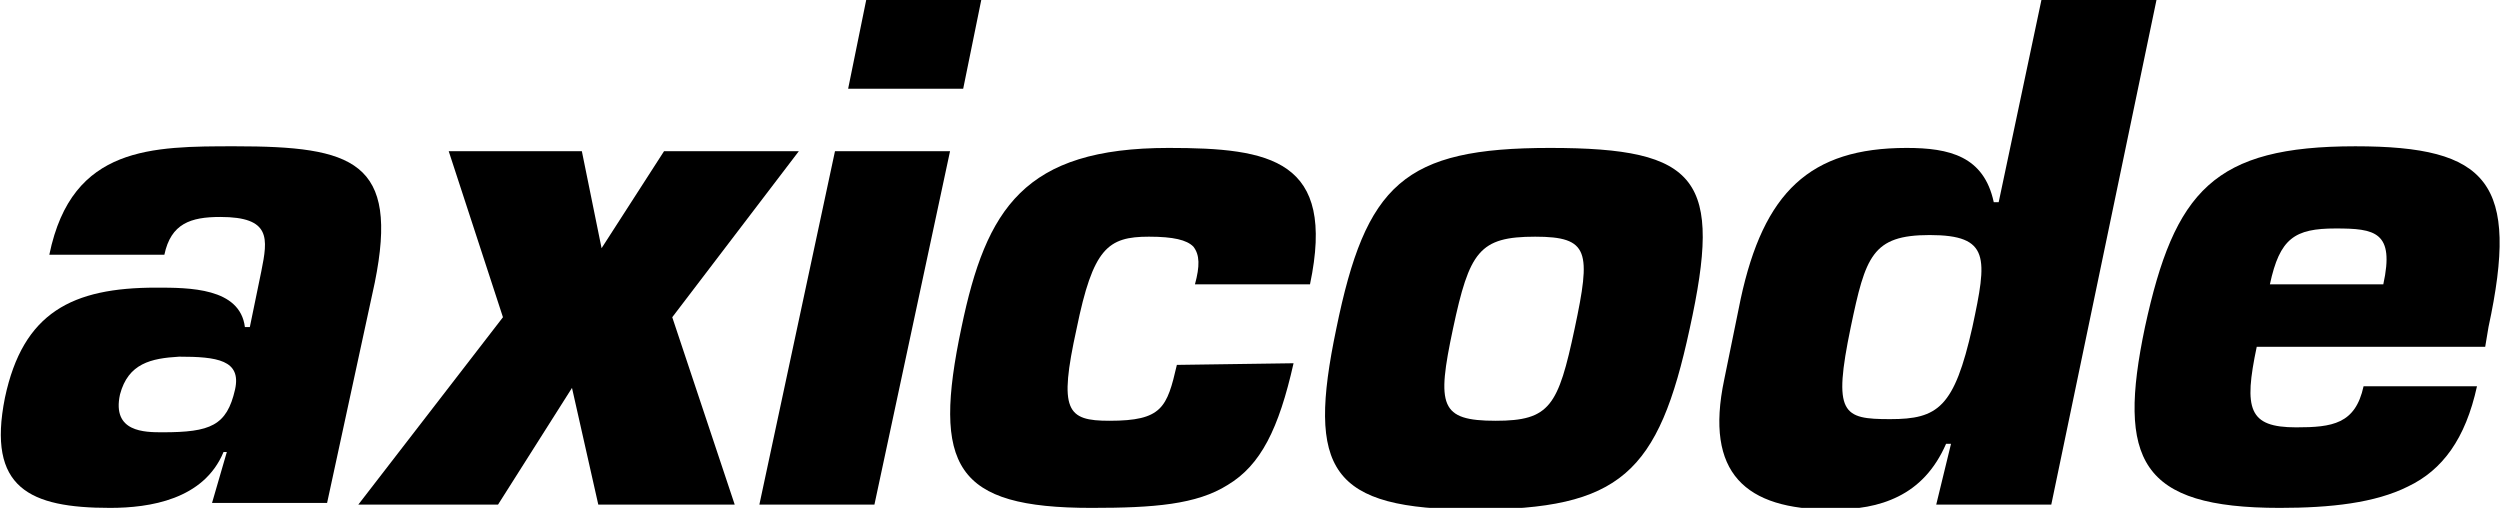
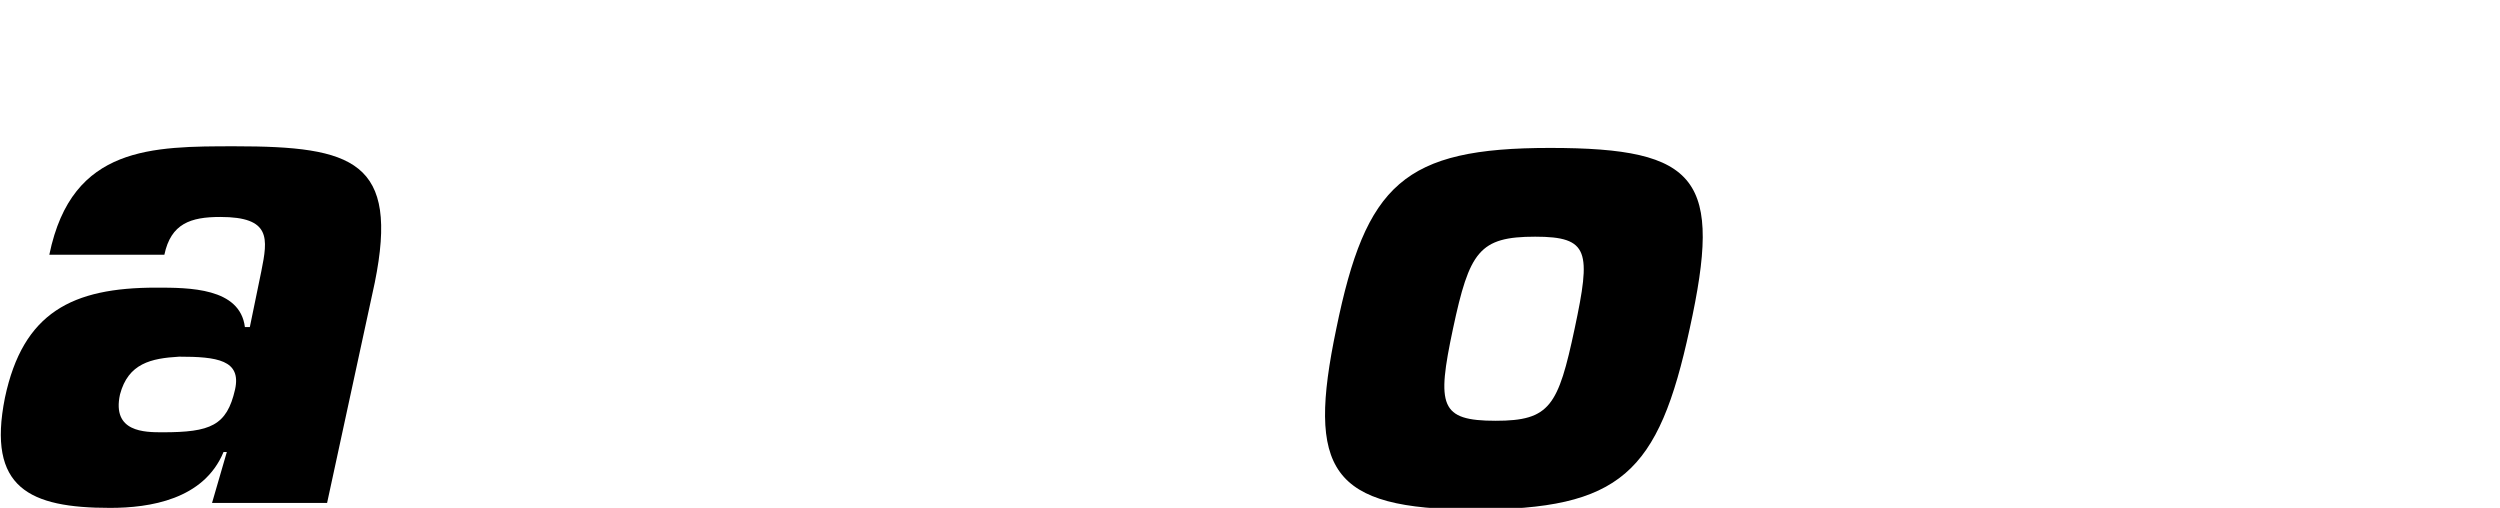
<svg xmlns="http://www.w3.org/2000/svg" version="1.1" id="Layer_1" x="0px" y="0px" width="152.1px" height="30.9px" viewBox="0 0 152.1 30.9" style="enable-background:new 0 0 152.1 30.9;" xml:space="preserve">
  <g>
    <g>
      <path d="M13.8,27.5h-0.2c-1.2,2.9-4.5,3.4-6.9,3.4c-4.9,0-7.5-1.2-6.4-6.7c1.1-5.2,4.1-6.7,9.2-6.7c2,0,5.1,0,5.4,2.4h0.3l0.7-3.4    c0.4-2,0.6-3.3-2.5-3.3c-1.8,0-3,0.4-3.4,2.3H3c0.7-3.4,2.3-5,4.3-5.8s4.5-0.8,7-0.8c7.2,0,10,0.9,8.5,8.3l-2.9,13.4h-7L13.8,27.5    z M7.3,24c-0.5,2.3,1.5,2.3,2.6,2.3c2.9,0,3.9-0.4,4.4-2.6c0.4-1.8-1.1-2-3.4-2C9.2,21.8,7.8,22.1,7.3,24z" />
-       <path d="M40.9,19.3l3.8,11.4h-8.3l-1.6-7.1l-4.5,7.1h-8.5l8.8-11.4L27.3,9.2h8.1l1.2,5.9l3.8-5.9h8.2L40.9,19.3z" />
-       <path d="M53.2,30.7h-7l4.6-21.5h7L53.2,30.7z M58.6,5.4h-7L52.7,0h7L58.6,5.4z" />
-       <path d="M78.7,22.1c-0.9,4-2,6.2-4,7.4c-1.9,1.2-4.5,1.4-8.3,1.4c-8.3,0-9.7-2.5-7.9-11C60,12.7,62.3,9,71.1,9    c6.2,0,10.2,0.7,8.6,8.3h-7c0.3-1.1,0.3-1.8-0.1-2.3c-0.4-0.4-1.2-0.6-2.7-0.6c-2.5,0-3.4,0.7-4.4,5.6c-1.1,5-0.6,5.6,2,5.6    c3.2,0,3.5-0.8,4.1-3.4L78.7,22.1L78.7,22.1z" />
      <path d="M102.8,20c-1.9,8.8-4.2,11-13.1,11c-8.8,0-10.2-2.4-8.4-11c1.8-8.8,4.1-11,13-11C103.4,9,104.8,10.9,102.8,20z M88.4,20    c-1,4.7-0.8,5.6,2.6,5.6c3.3,0,3.8-0.9,4.8-5.6s0.9-5.6-2.4-5.6C90,14.4,89.4,15.3,88.4,20z" />
-       <path d="M124.8,30.7h-7l0.9-3.7h-0.3c-0.7,1.6-1.7,2.6-2.9,3.2c-1.2,0.6-2.5,0.8-4.1,0.8c-5.2,0-7.7-2.2-6.5-7.9l1-4.9    c1.4-6.5,4.2-9.2,10.1-9.2c2.6,0,4.7,0.5,5.3,3.3h0.3L124.2,0h7L124.8,30.7z M115,25.5c2.9,0,3.9-0.7,5-5.6    c0.9-4.2,1.1-5.6-2.6-5.6c-3.5,0-3.9,1.3-4.8,5.6C111.5,25.2,112.1,25.5,115,25.5z" />
-       <path d="M150.7,23.5c-0.7,3.2-2.1,5.1-4.2,6.1c-2,1-4.7,1.3-7.8,1.3c-8.5,0-9.9-2.9-8.2-11c1.8-8.3,4.2-11,12.8-11    c8.1,0,10,2.2,8.1,11l-0.2,1.2h-13.9c-0.8,3.8-0.5,4.9,2.4,4.9c2.2,0,3.6-0.2,4.1-2.5H150.7z M145,17.3c0.7-3.2-0.5-3.4-2.9-3.4    c-2.5,0-3.4,0.6-4,3.4H145z" />
    </g>
  </g>
</svg>